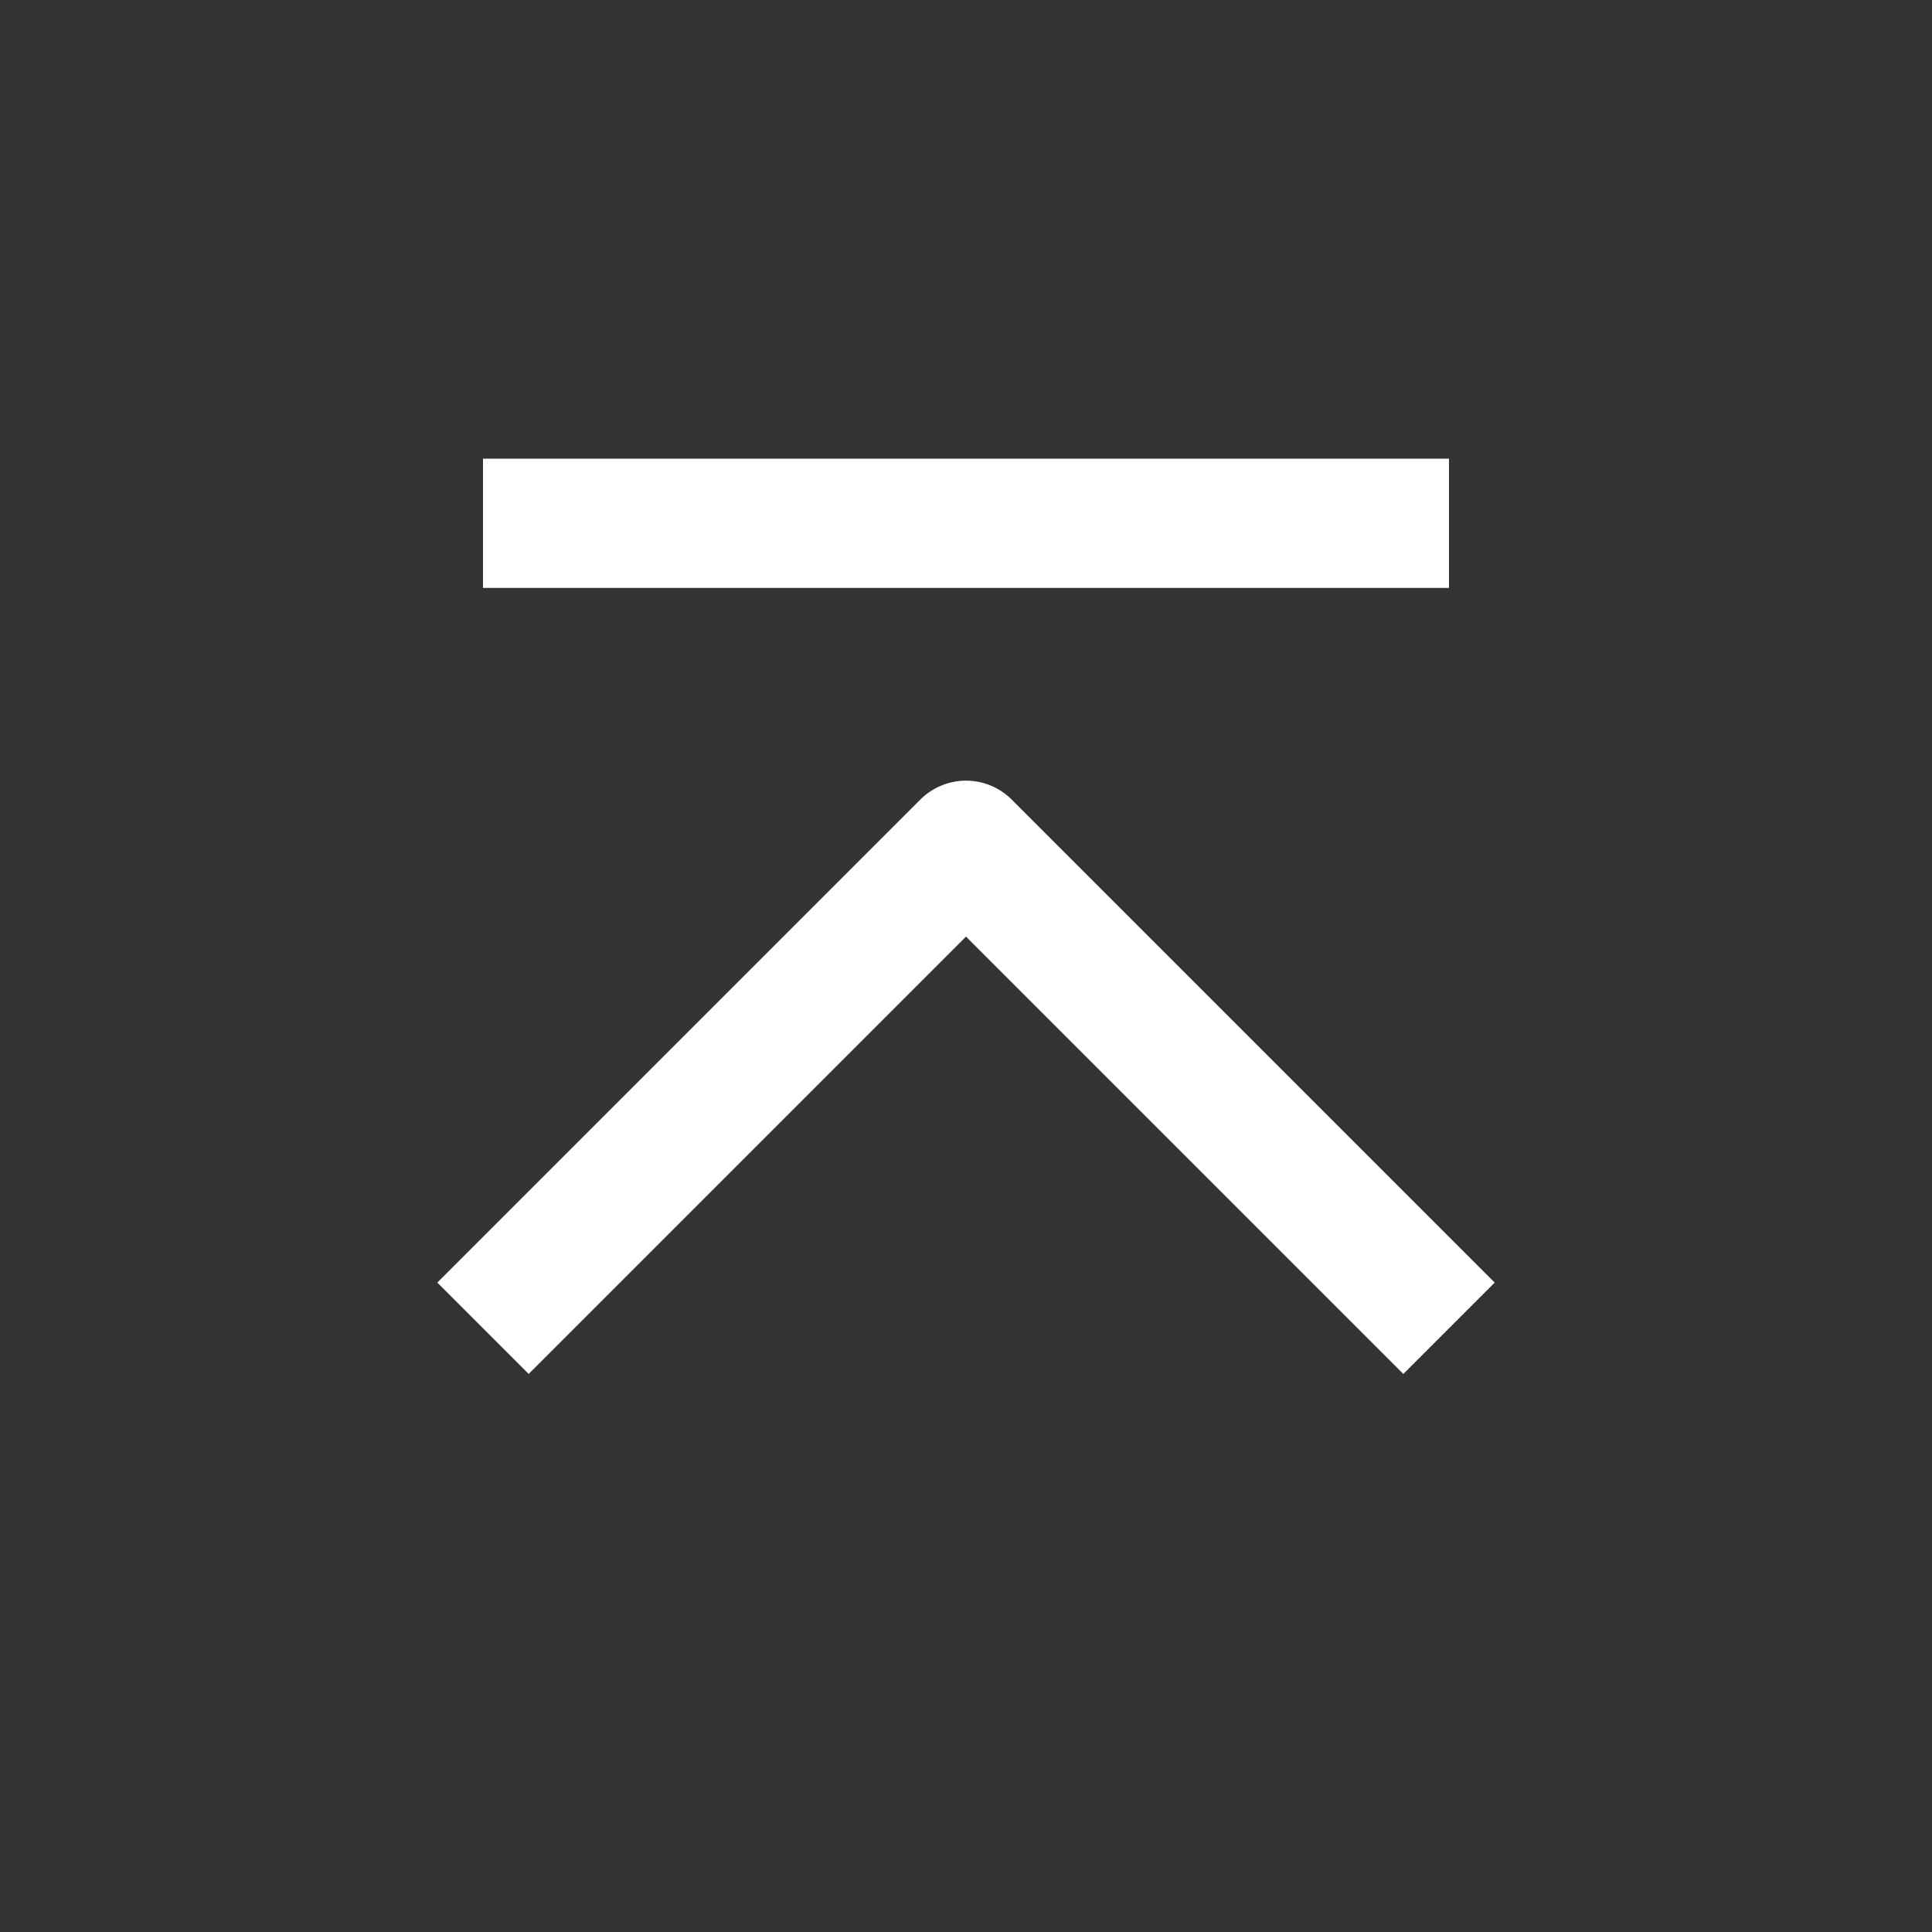
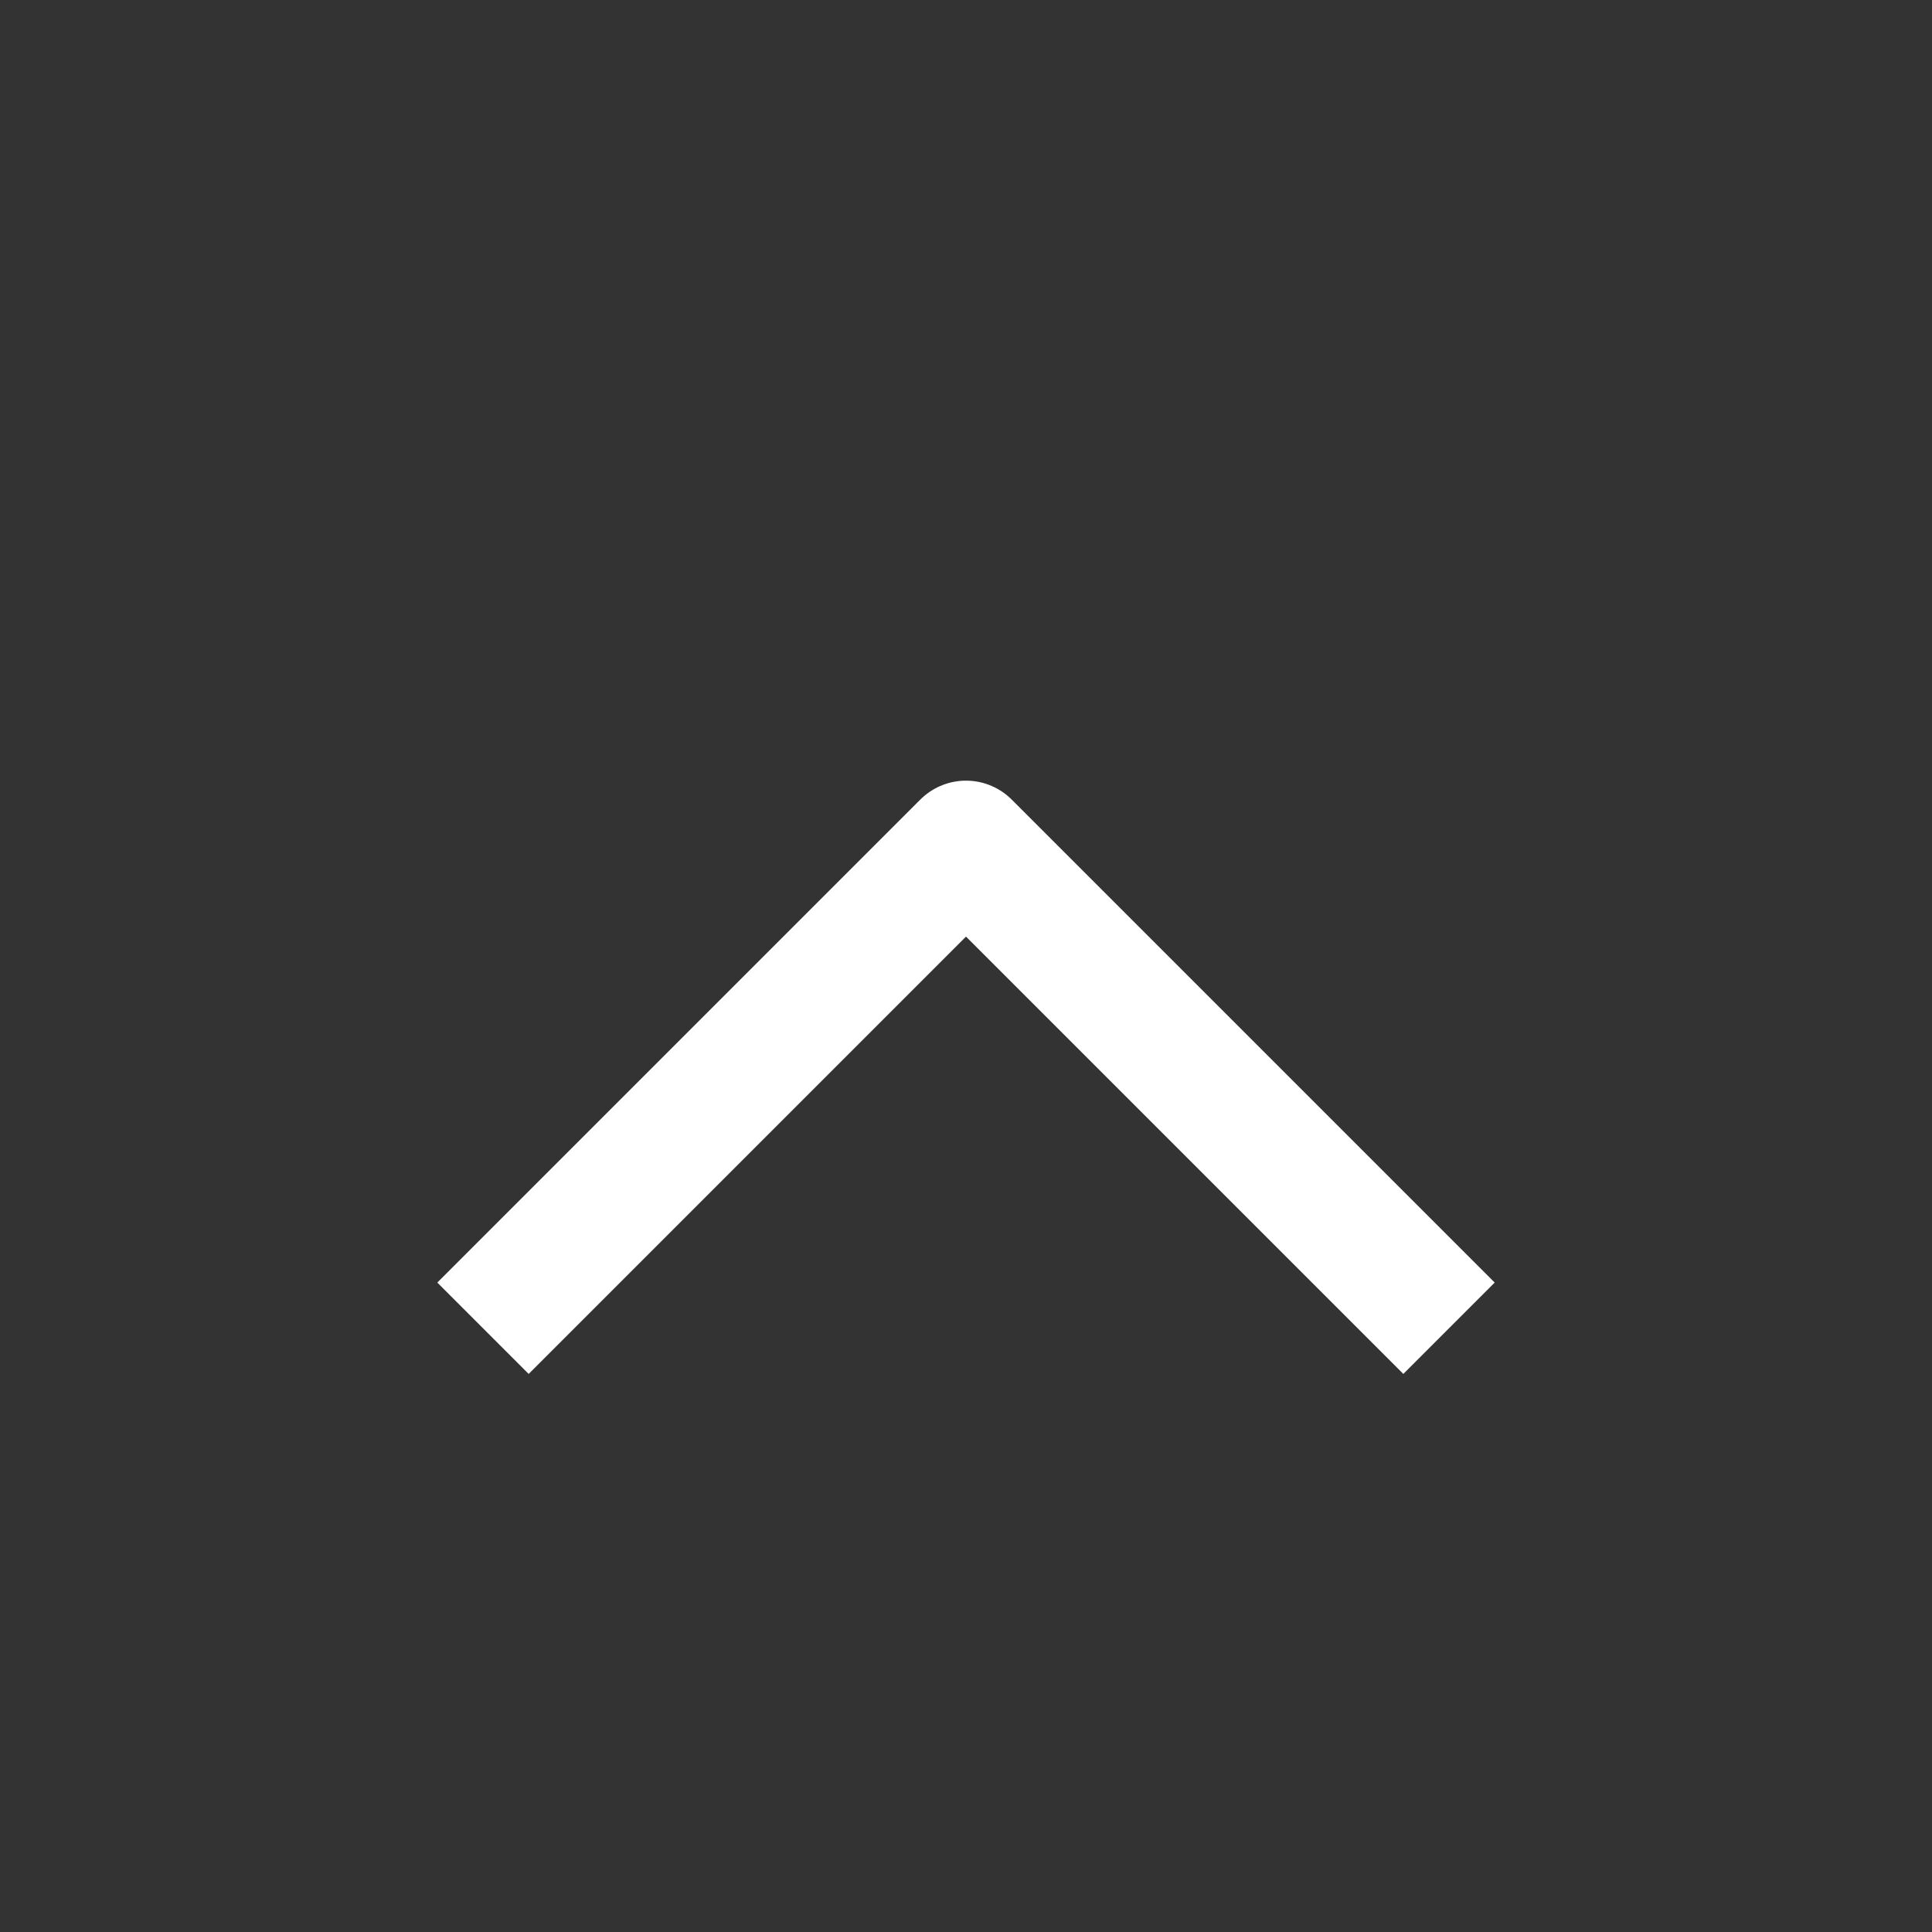
<svg xmlns="http://www.w3.org/2000/svg" width="32" height="32" viewBox="0 0 32 32" fill="none">
  <rect x="0" y="0" width="32" height="32" fill="#333333" stroke="none" />
  <g id="Frame">
    <path id="Vector" d="M8 22L16 14L24 22" stroke="white" stroke-width="2.14" stroke-linejoin="round" />
-     <path id="Vector_2" d="M8 8.667H24" stroke="white" stroke-width="2.14" stroke-linejoin="round" />
  </g>
</svg>